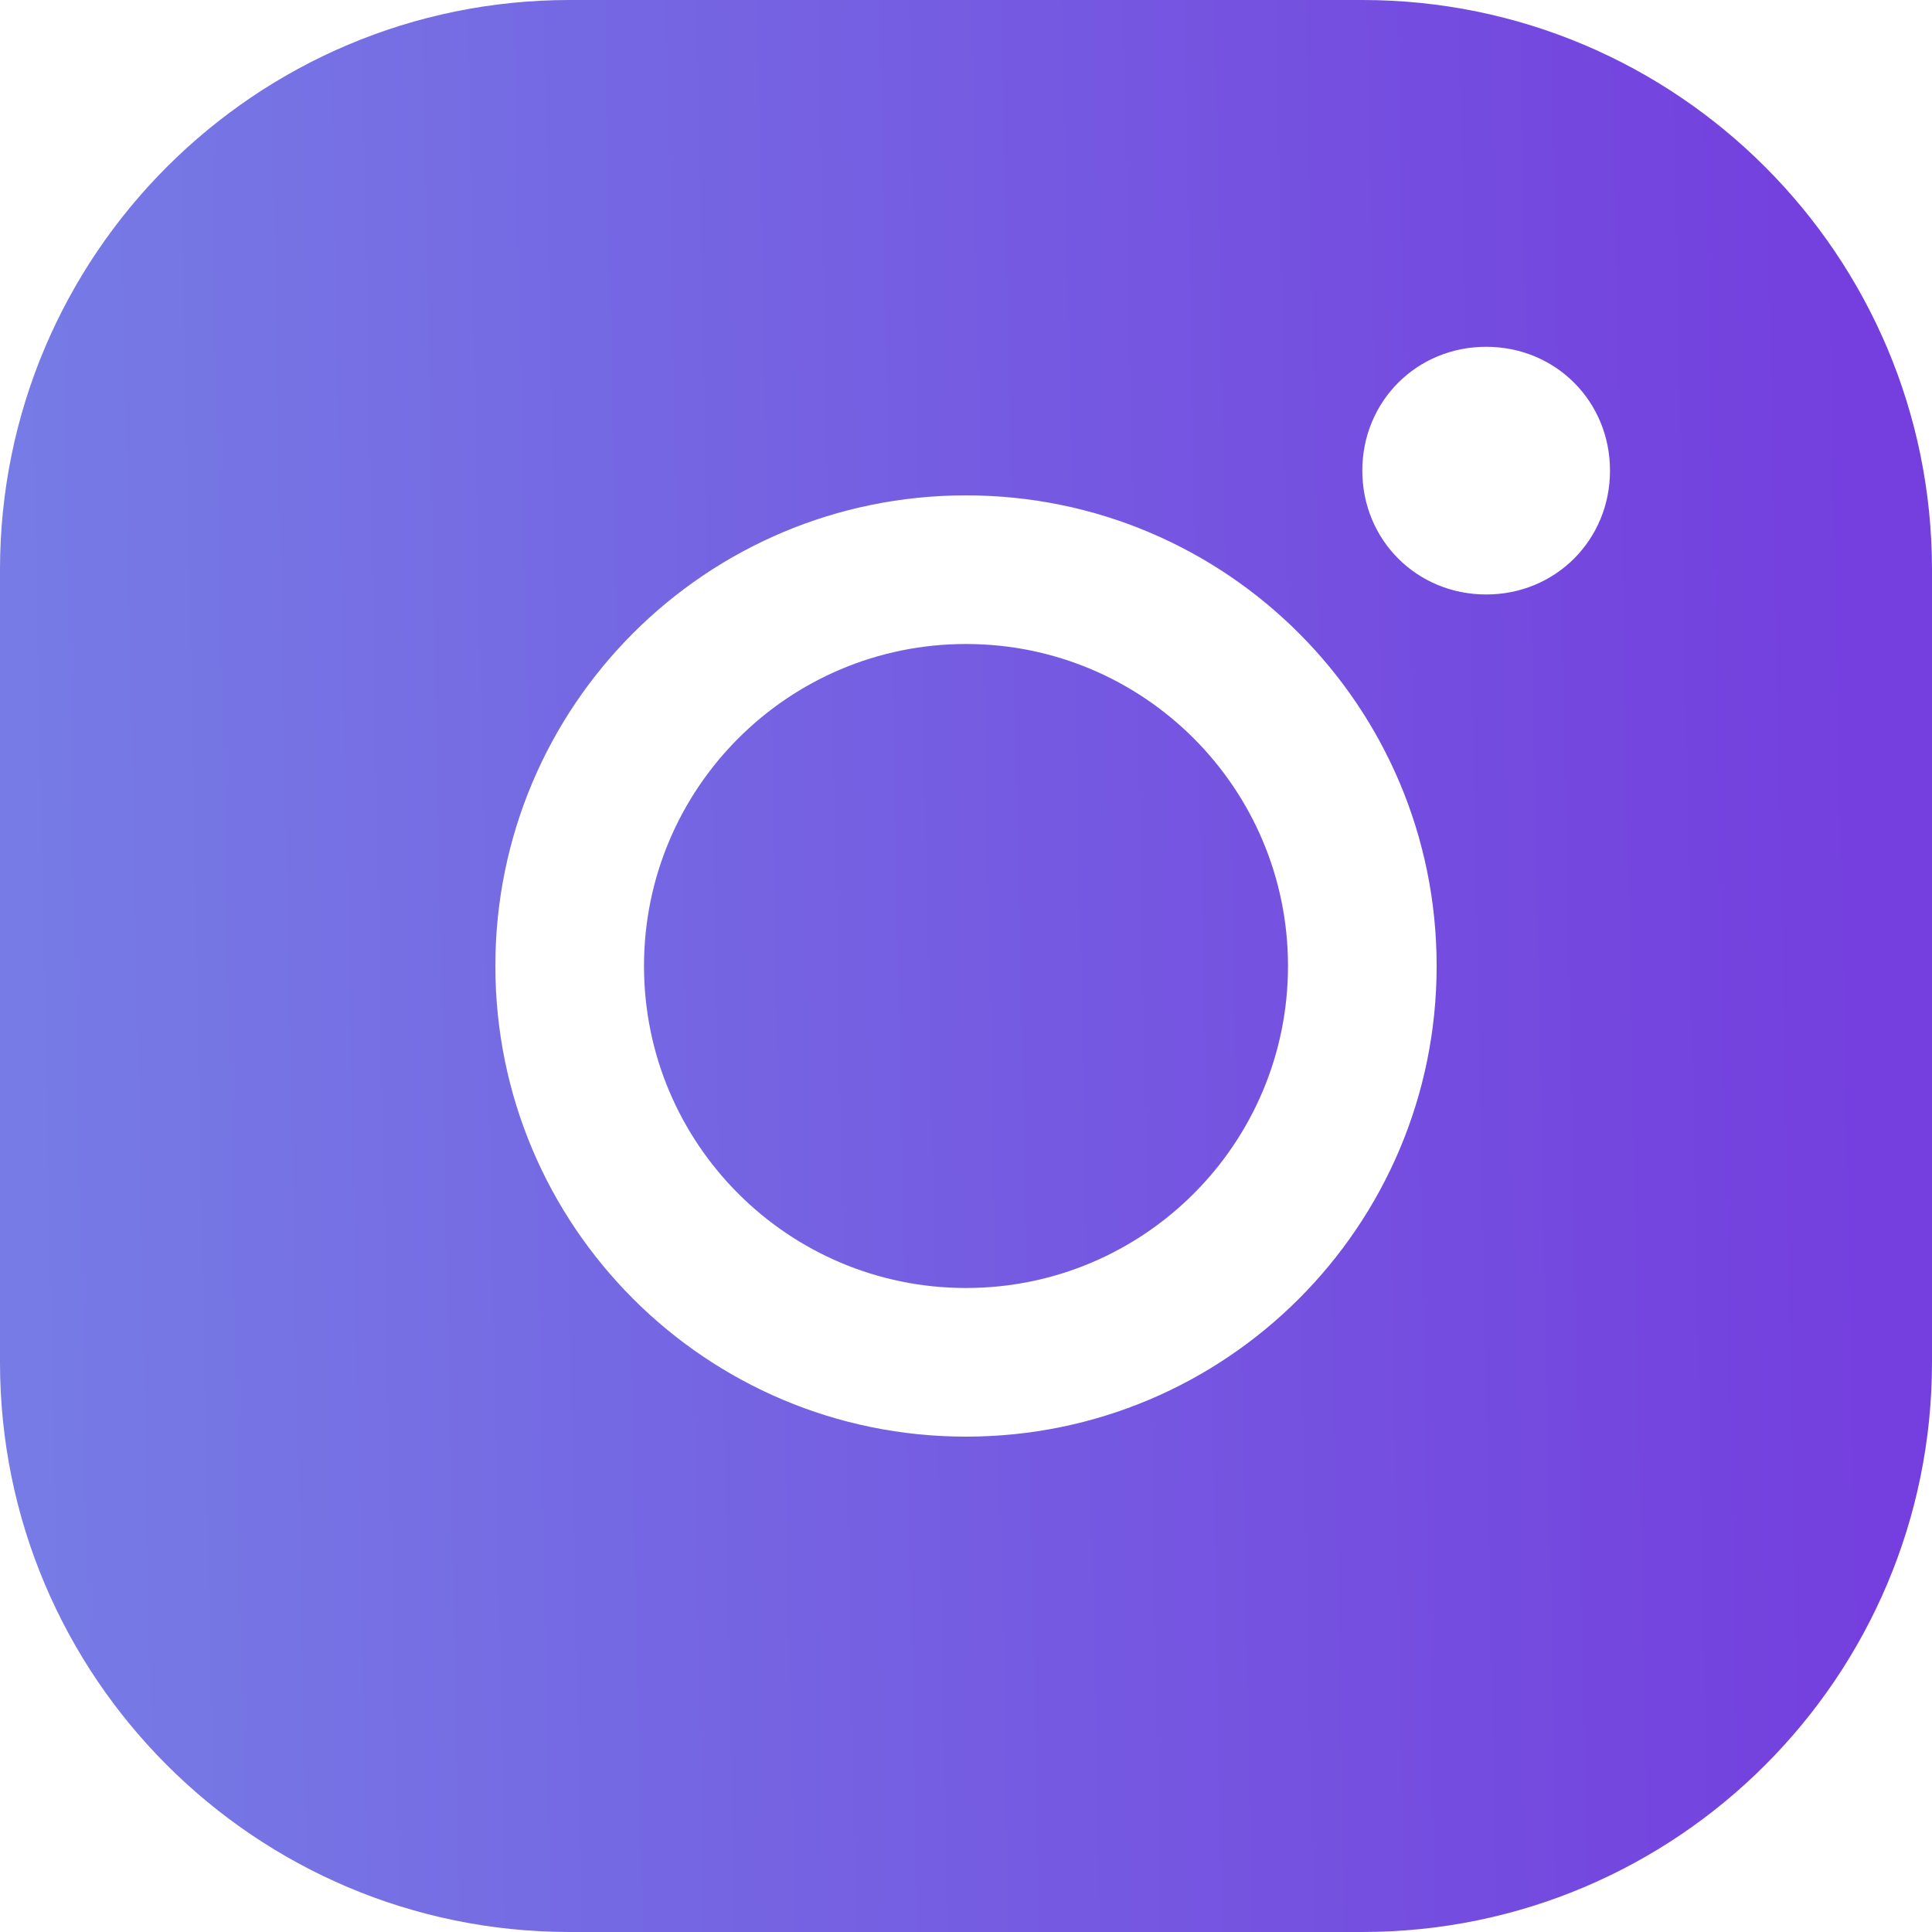
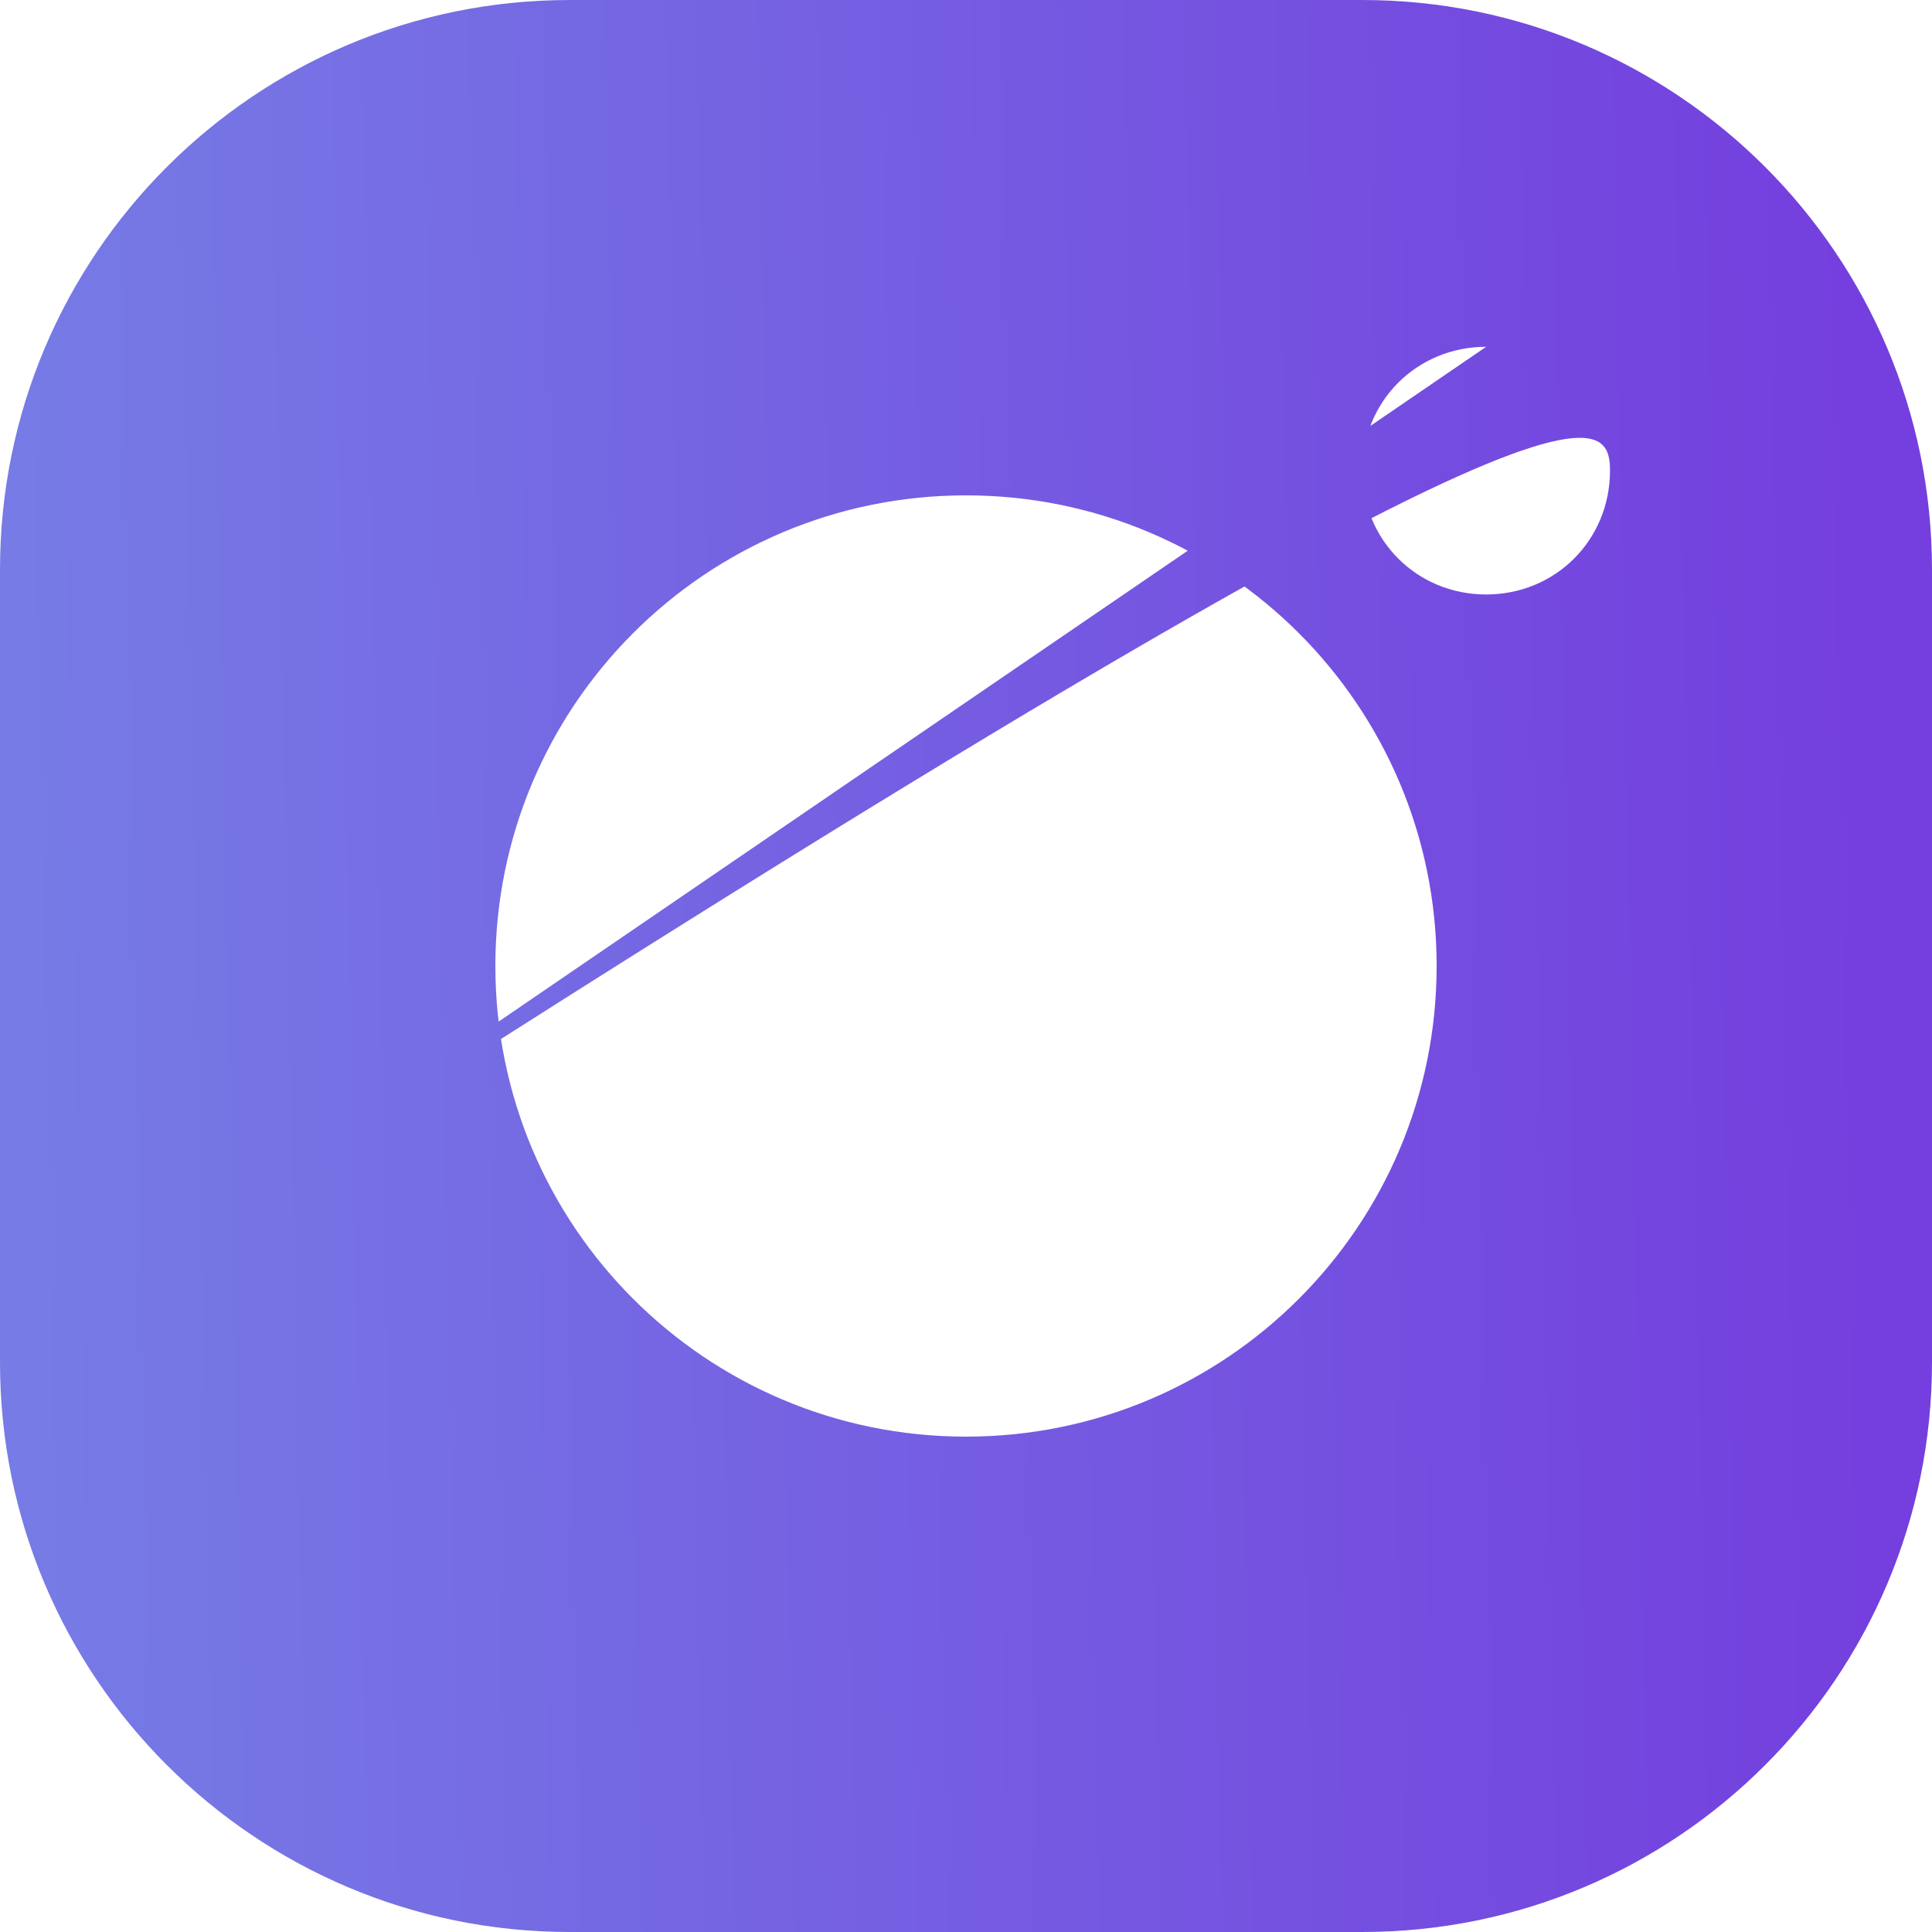
<svg xmlns="http://www.w3.org/2000/svg" fill="none" height="100%" overflow="visible" preserveAspectRatio="none" style="display: block;" viewBox="0 0 30 30" width="100%">
  <g id="Vector">
-     <path d="M0 21.154C0 26.038 3.962 30 8.846 30H21.154C26.038 30 30 26.038 30 21.154V8.846C30 3.962 26.038 0 21.154 0H8.846C3.962 0 0 3.962 0 8.846V21.154ZM23.077 5.385C24.154 5.385 25 6.23 25 7.308C25 8.385 24.154 9.231 23.077 9.231C22 9.231 21.154 8.385 21.154 7.308C21.154 6.23 22 5.385 23.077 5.385ZM15 7.692C19.038 7.692 22.308 10.961 22.308 15C22.308 19.038 19.038 22.308 15 22.308C10.961 22.308 7.692 19.038 7.692 15C7.692 10.961 10.961 7.692 15 7.692Z" fill="url(#paint0_linear_0_746)" />
-     <path d="M20 15C20 17.761 17.761 20 15 20C12.239 20 10 17.761 10 15C10 12.239 12.239 10 15 10C17.761 10 20 12.239 20 15Z" fill="url(#paint1_linear_0_746)" />
+     <path d="M0 21.154C0 26.038 3.962 30 8.846 30H21.154C26.038 30 30 26.038 30 21.154V8.846C30 3.962 26.038 0 21.154 0H8.846C3.962 0 0 3.962 0 8.846V21.154ZC24.154 5.385 25 6.23 25 7.308C25 8.385 24.154 9.231 23.077 9.231C22 9.231 21.154 8.385 21.154 7.308C21.154 6.23 22 5.385 23.077 5.385ZM15 7.692C19.038 7.692 22.308 10.961 22.308 15C22.308 19.038 19.038 22.308 15 22.308C10.961 22.308 7.692 19.038 7.692 15C7.692 10.961 10.961 7.692 15 7.692Z" fill="url(#paint0_linear_0_746)" />
  </g>
  <defs>
    <linearGradient gradientUnits="userSpaceOnUse" id="paint0_linear_0_746" x1="0.754" x2="29.136" y1="30" y2="29.443">
      <stop stop-color="#767BE5" />
      <stop offset="1" stop-color="#743FDE" />
    </linearGradient>
    <linearGradient gradientUnits="userSpaceOnUse" id="paint1_linear_0_746" x1="0.754" x2="29.136" y1="30" y2="29.443">
      <stop stop-color="#767BE5" />
      <stop offset="1" stop-color="#743FDE" />
    </linearGradient>
  </defs>
</svg>